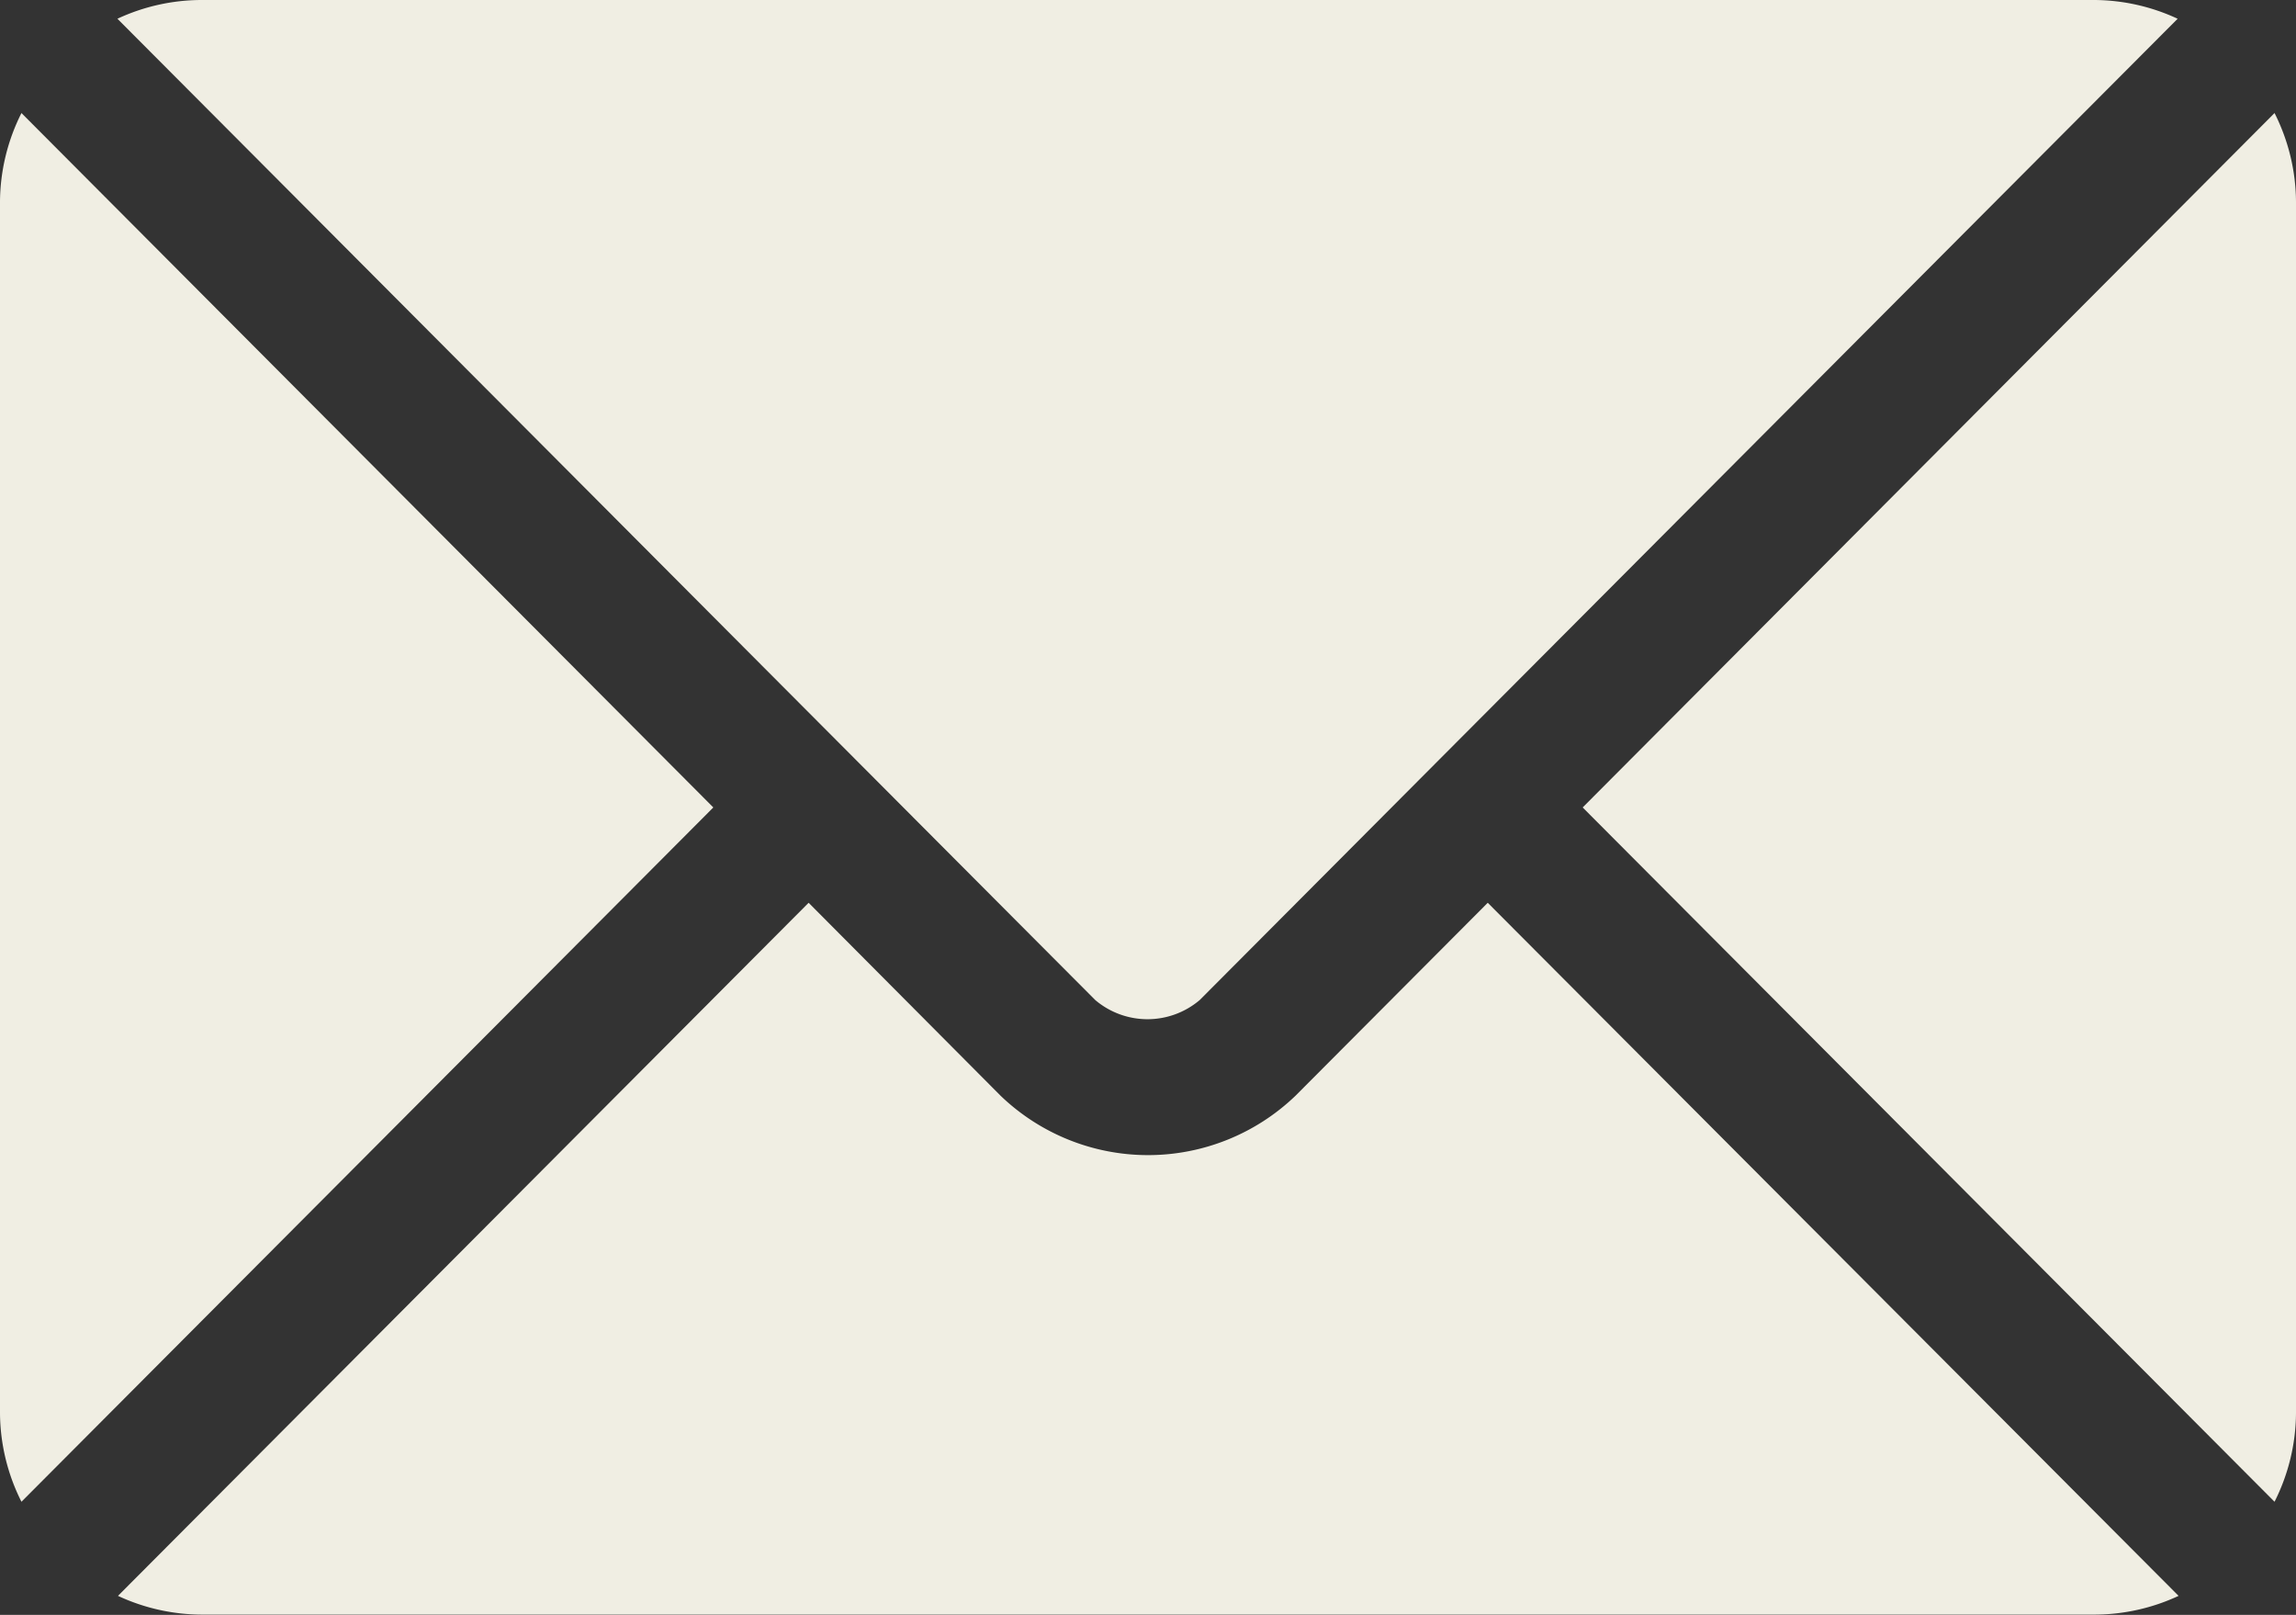
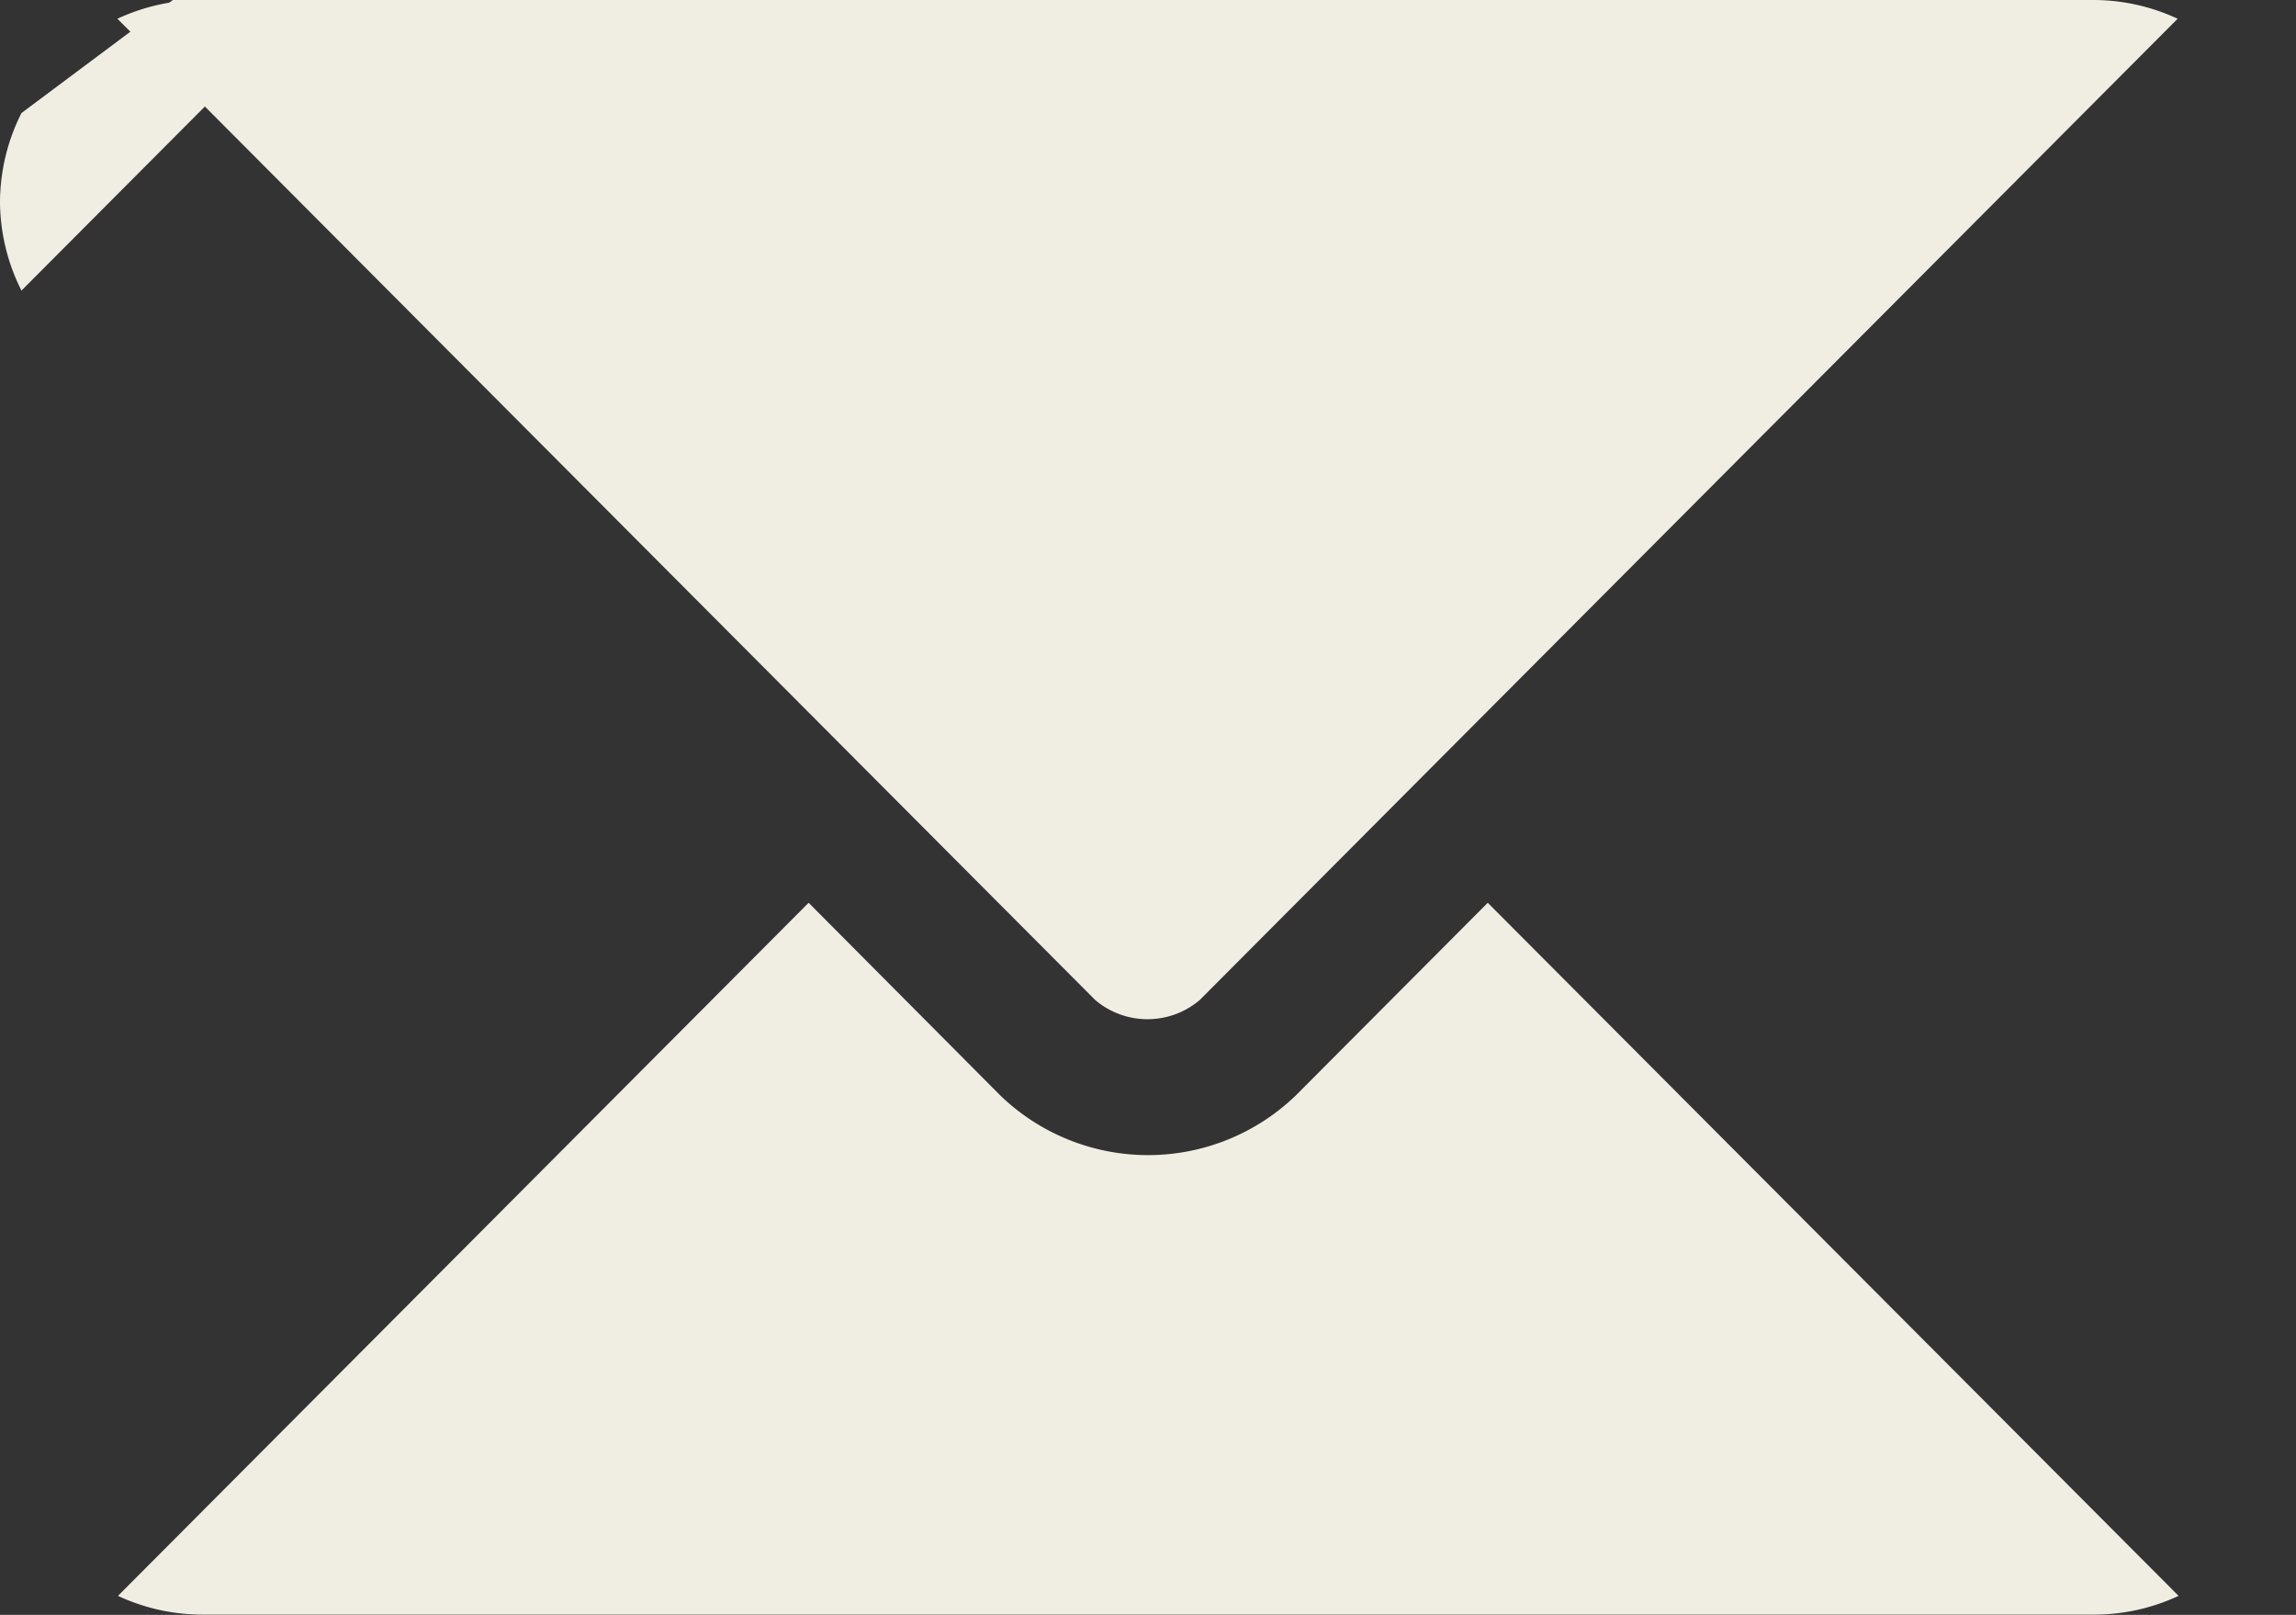
<svg xmlns="http://www.w3.org/2000/svg" width="24.501" height="17.228" viewBox="0 0 24.501 17.228">
  <rect x="0" y="0" width="24.501" height="17.228" fill="#333333" stroke="none" />
  <g data-name="Group 24">
    <g data-name="Group 23">
      <path data-name="Path 125" d="m40.847 277.251-2.052 2.059a2.271 2.271 0 0 1-3.146 0l-2.049-2.059-7.37 7.394a2.132 2.132 0 0 0 .9.2h20.189a2.131 2.131 0 0 0 .9-.2z" transform="translate(-24.971 -267.62)" style="fill:#f0eee3" />
    </g>
  </g>
  <g data-name="Group 26">
    <g data-name="Group 25">
      <path data-name="Path 126" d="M47.321 76H27.126a2.131 2.131 0 0 0-.9.2l7.874 7.9 2.561 2.569a.862.862 0 0 0 1.114 0l2.56-2.569 7.876-7.9a2.13 2.13 0 0 0-.89-.2z" transform="translate(-24.973 -76)" style="fill:#f0eee3" />
    </g>
  </g>
  <g data-name="Group 28">
    <g data-name="Group 27">
-       <path data-name="Path 127" d="M.229 101.212a2.127 2.127 0 0 0-.229.947v12.921a2.126 2.126 0 0 0 .229.947l7.383-7.407z" transform="translate(0 -100.006)" style="fill:#f0eee3" />
+       <path data-name="Path 127" d="M.229 101.212a2.127 2.127 0 0 0-.229.947a2.126 2.126 0 0 0 .229.947l7.383-7.407z" transform="translate(0 -100.006)" style="fill:#f0eee3" />
    </g>
  </g>
  <g data-name="Group 30">
    <g data-name="Group 29">
-       <path data-name="Path 128" d="m360.316 101.21-7.383 7.408 7.383 7.407a2.127 2.127 0 0 0 .229-.947v-12.921a2.127 2.127 0 0 0-.229-.947z" transform="translate(-336.044 -100.004)" style="fill:#f0eee3" />
-     </g>
+       </g>
  </g>
</svg>